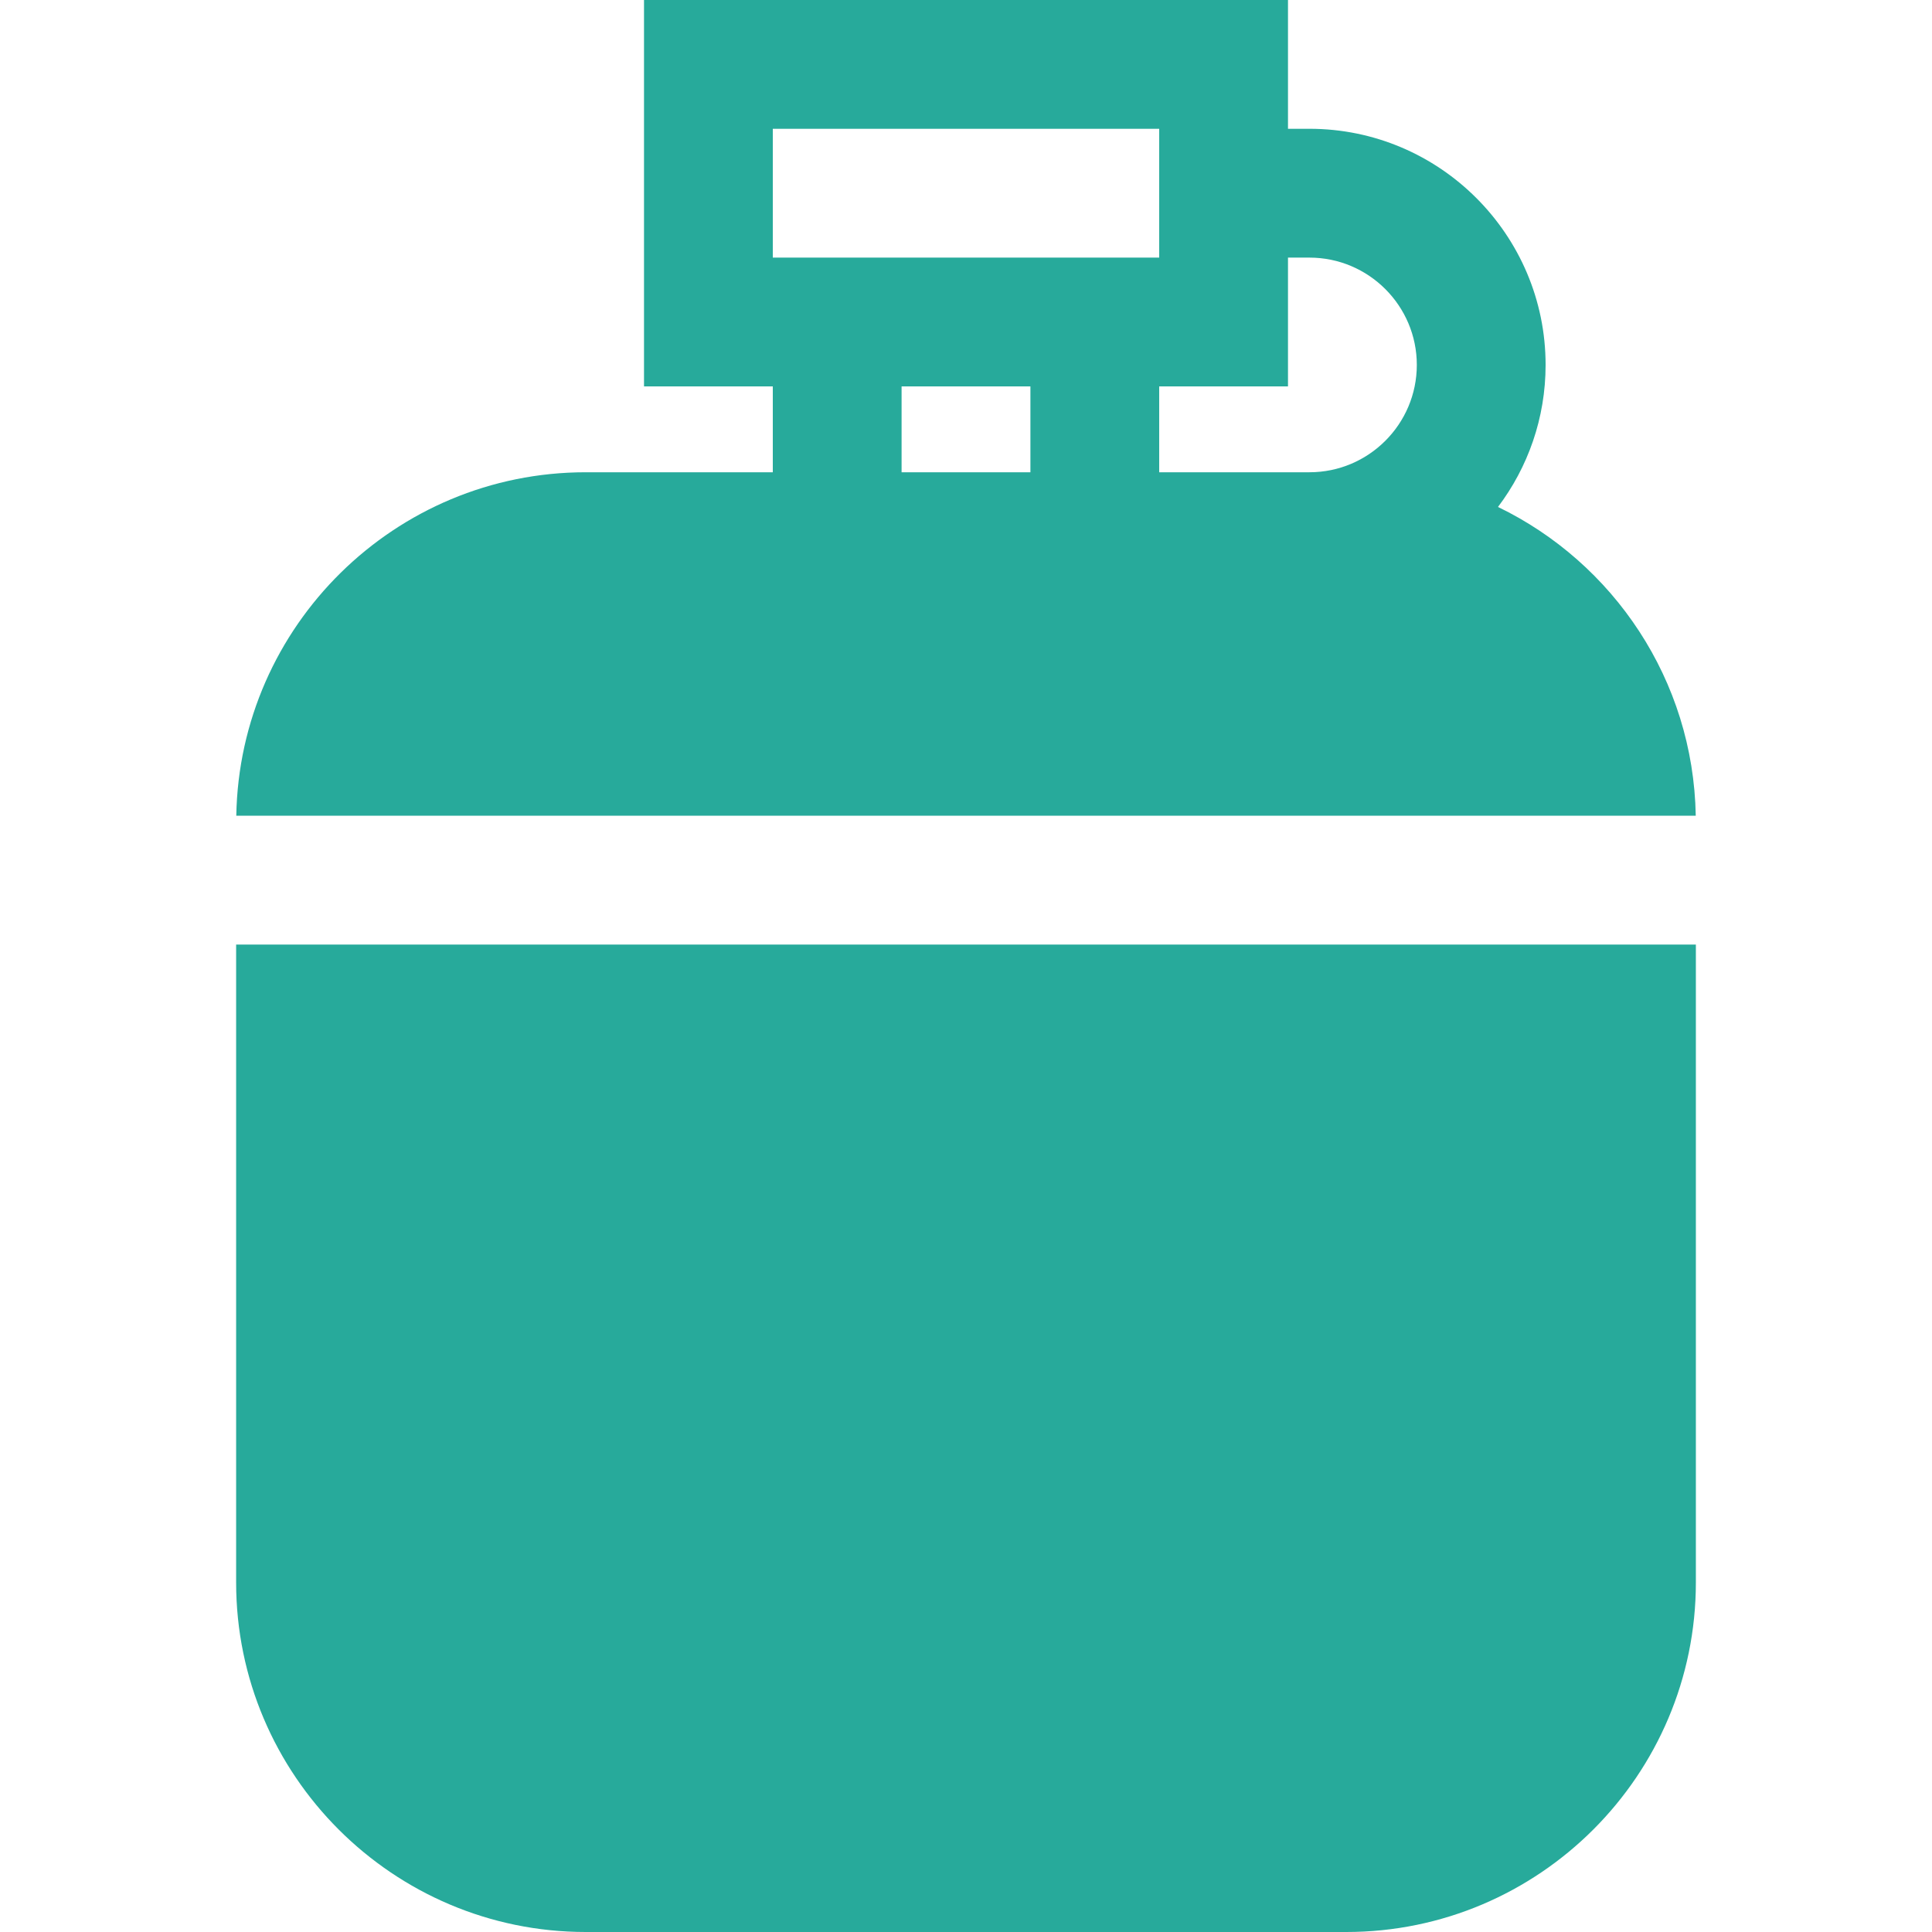
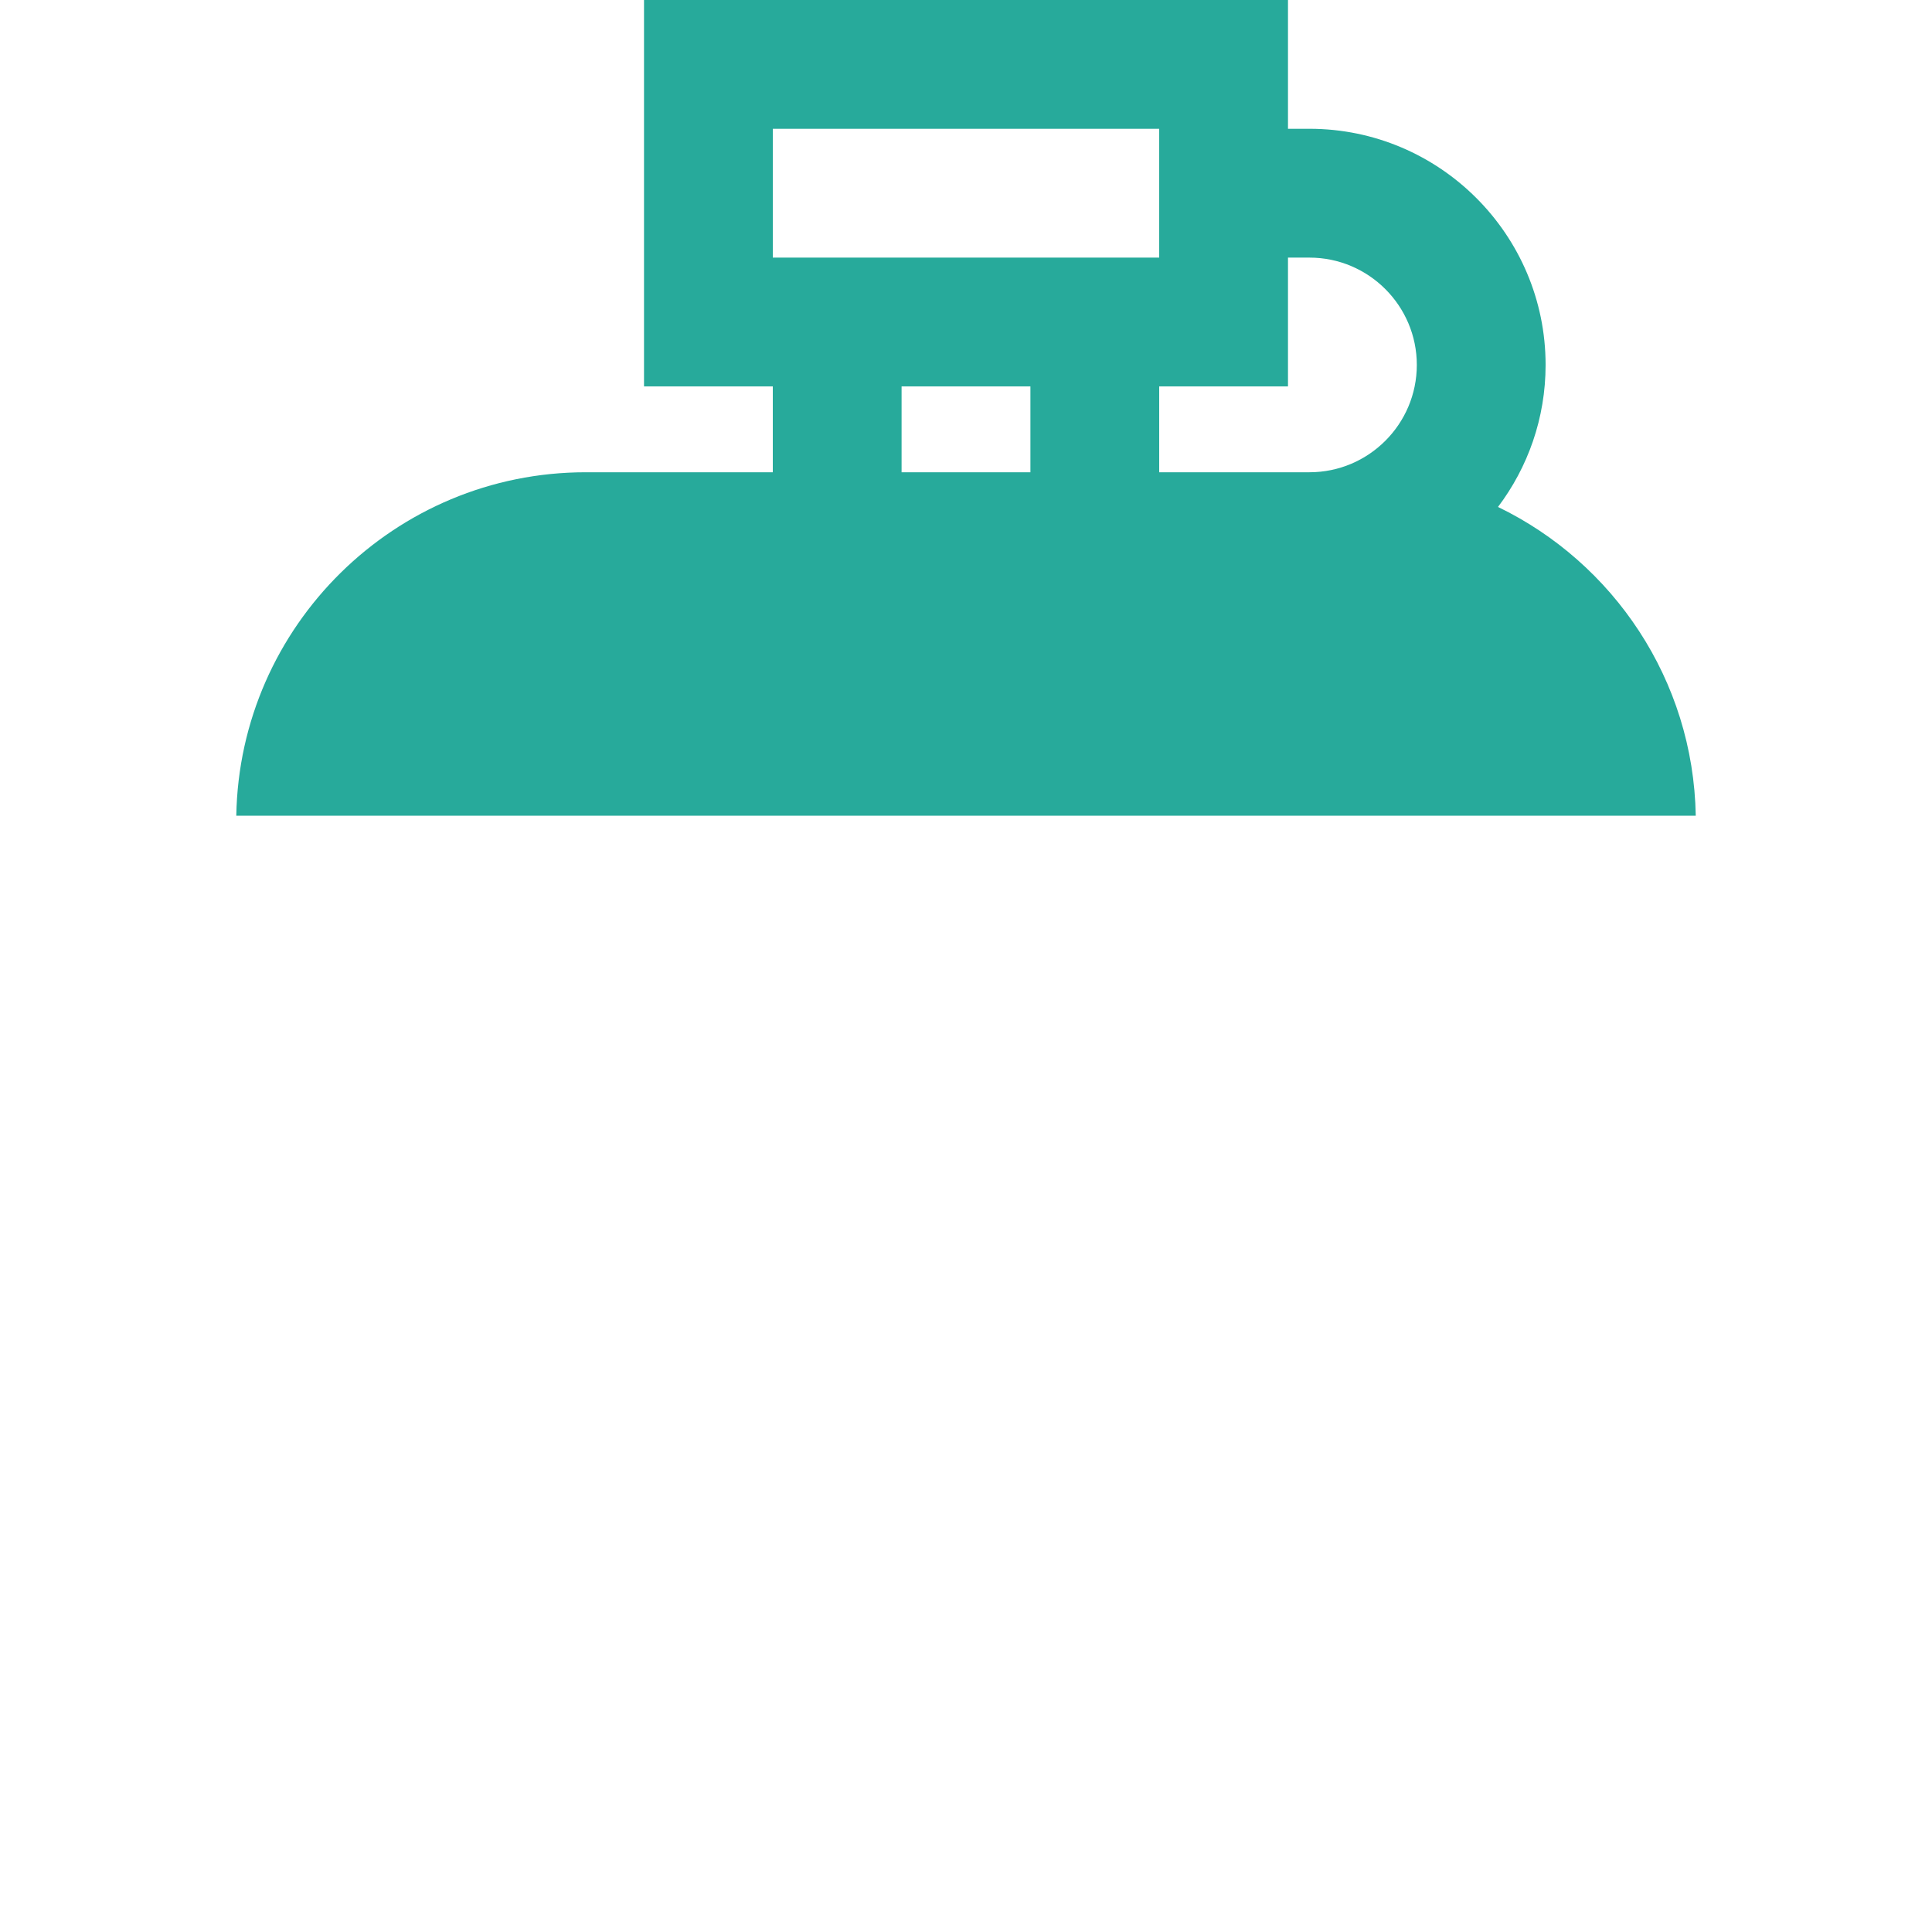
<svg xmlns="http://www.w3.org/2000/svg" width="50" height="50" viewBox="0 0 50 50" fill="none">
-   <path d="M6.111 24.445V40.953C6.111 45.941 10.17 50 15.159 50H34.841C39.83 50 43.889 45.941 43.889 40.953V24.445H6.111Z" fill="#27AA9B" />
  <path d="M38.768 13.12C39.541 12.096 40 10.823 40 9.444C40 6.075 37.258 3.333 33.889 3.333H33.333V0H16.667V10H20V12.222H15.159C10.223 12.222 6.2 16.195 6.115 21.111H43.886C43.825 17.596 41.751 14.562 38.768 13.12ZM20 3.333H30V6.667H20V3.333ZM26.667 12.222H23.333V10H26.667V12.222ZM33.889 12.222H30V10H33.333V6.667H33.889C35.42 6.667 36.667 7.913 36.667 9.444C36.667 10.976 35.421 12.222 33.889 12.222Z" fill="#27AA9B" />
</svg>